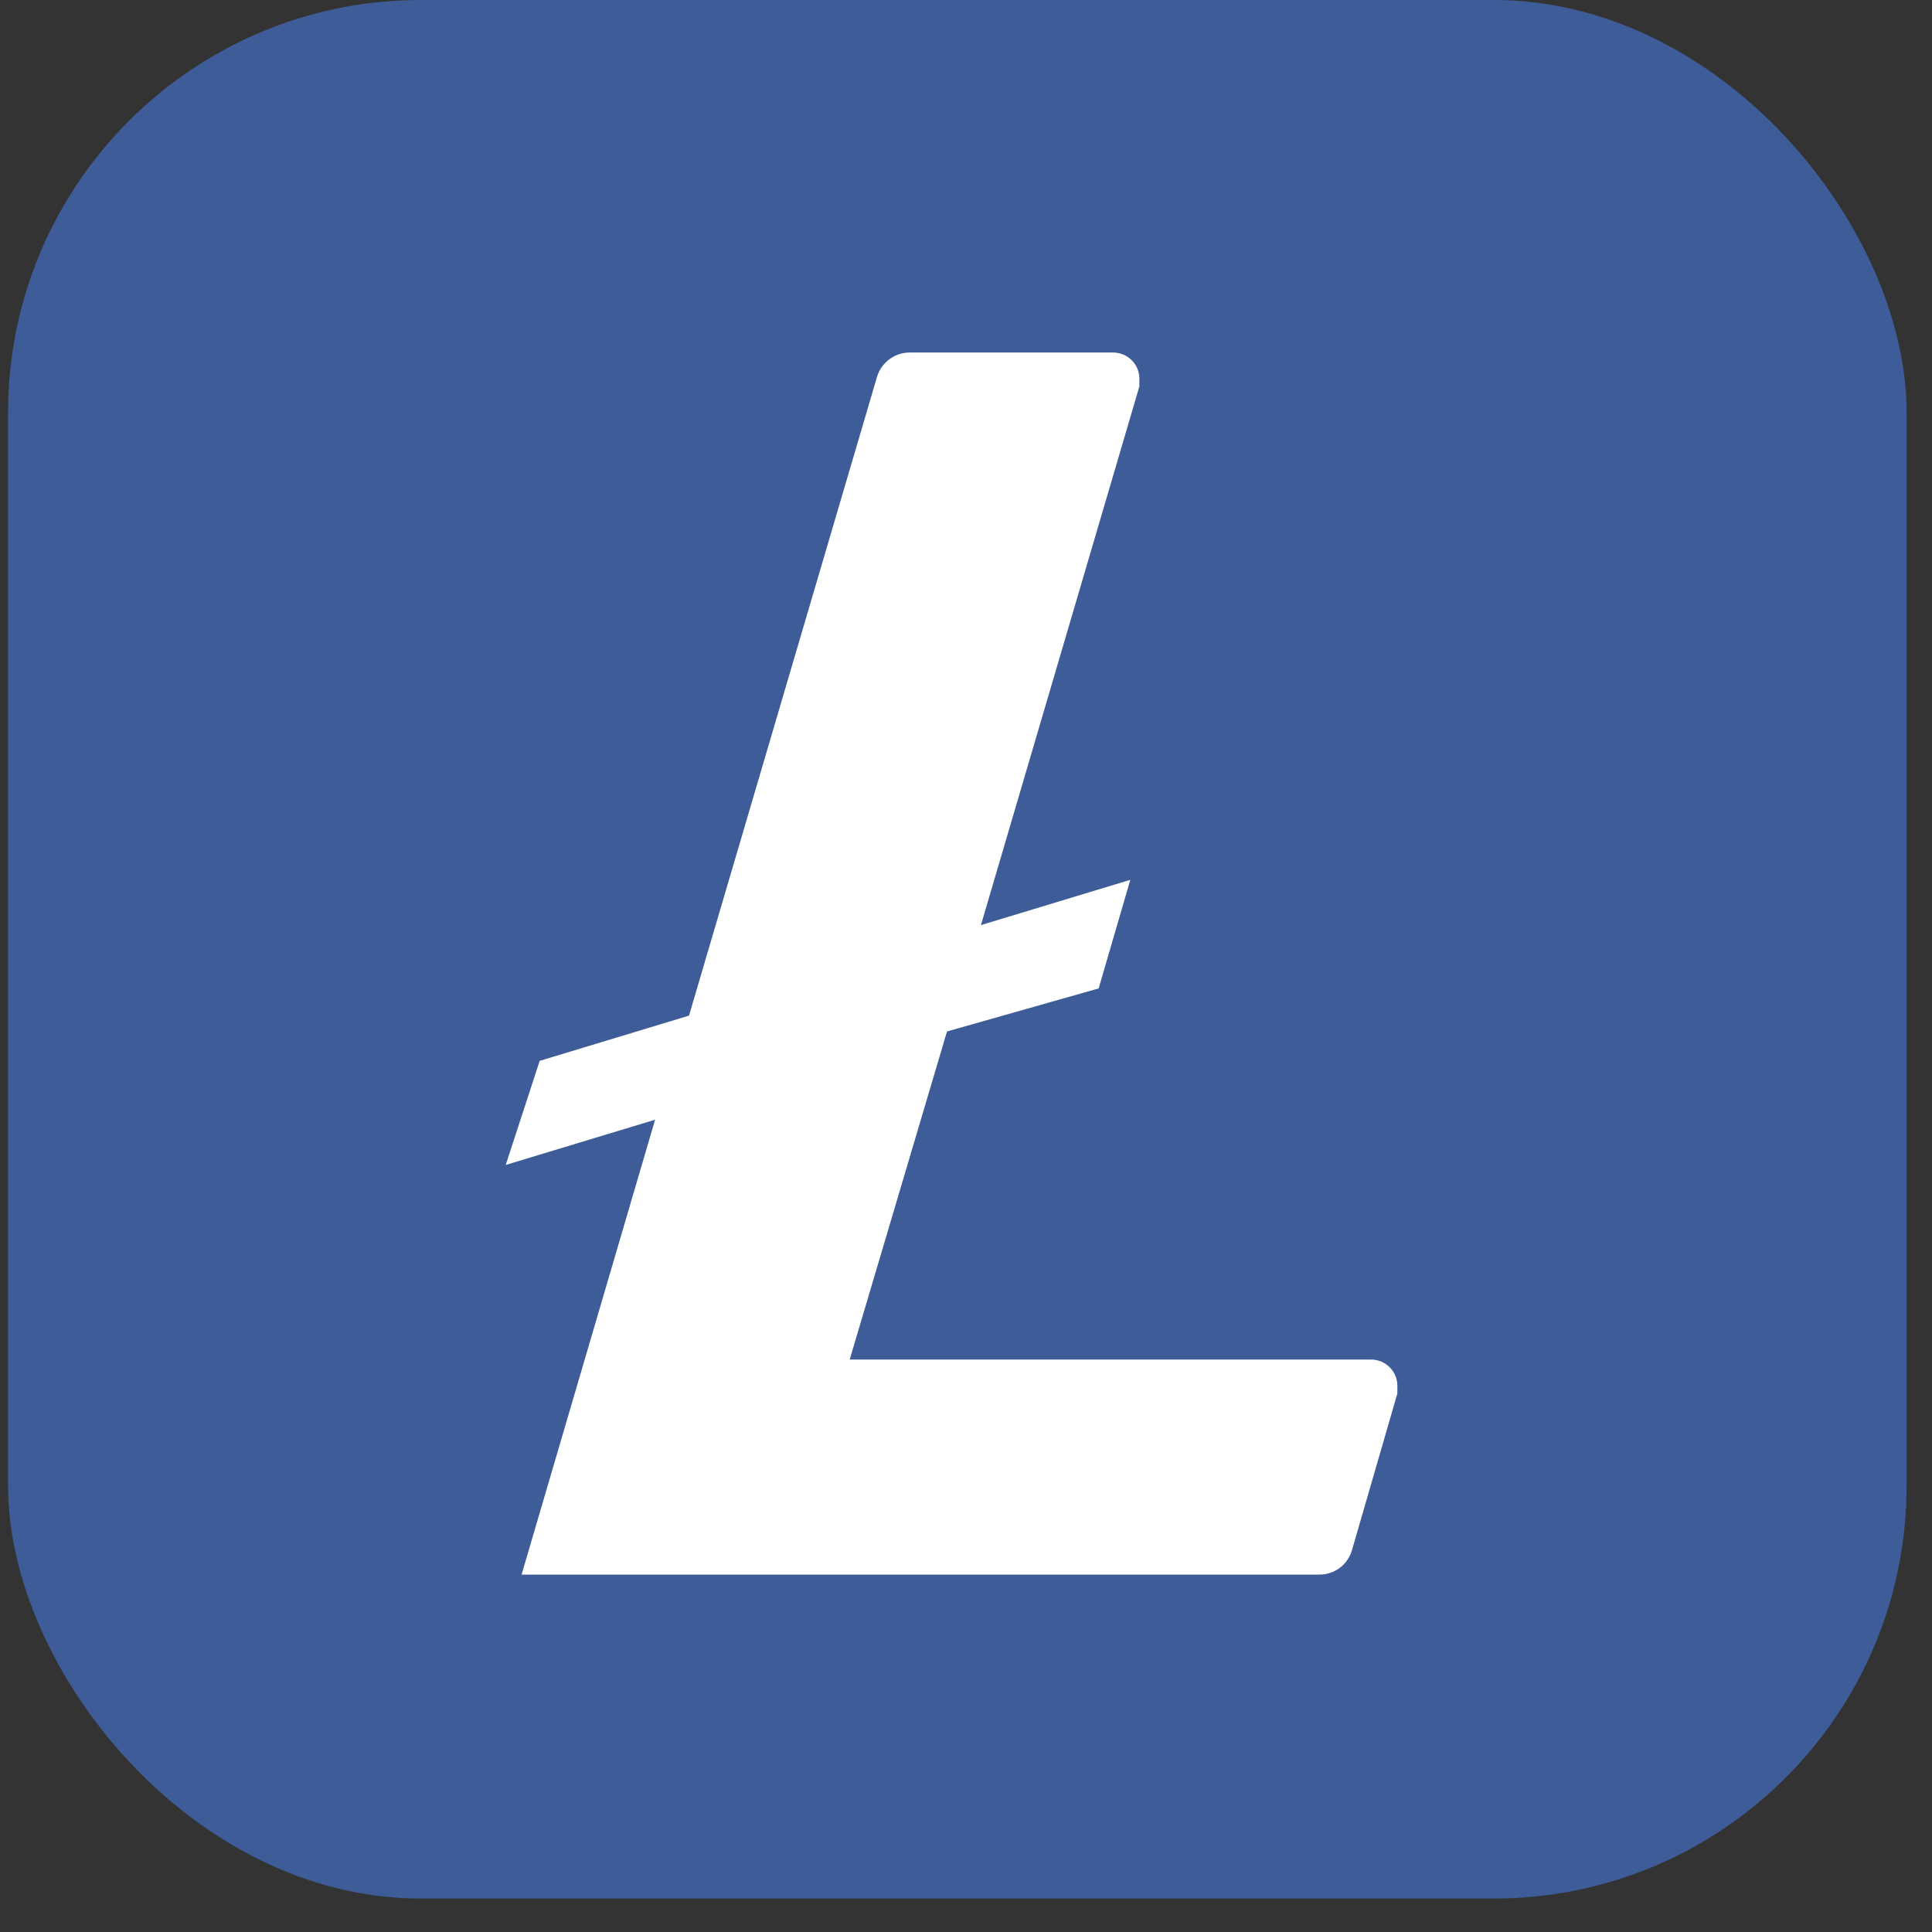
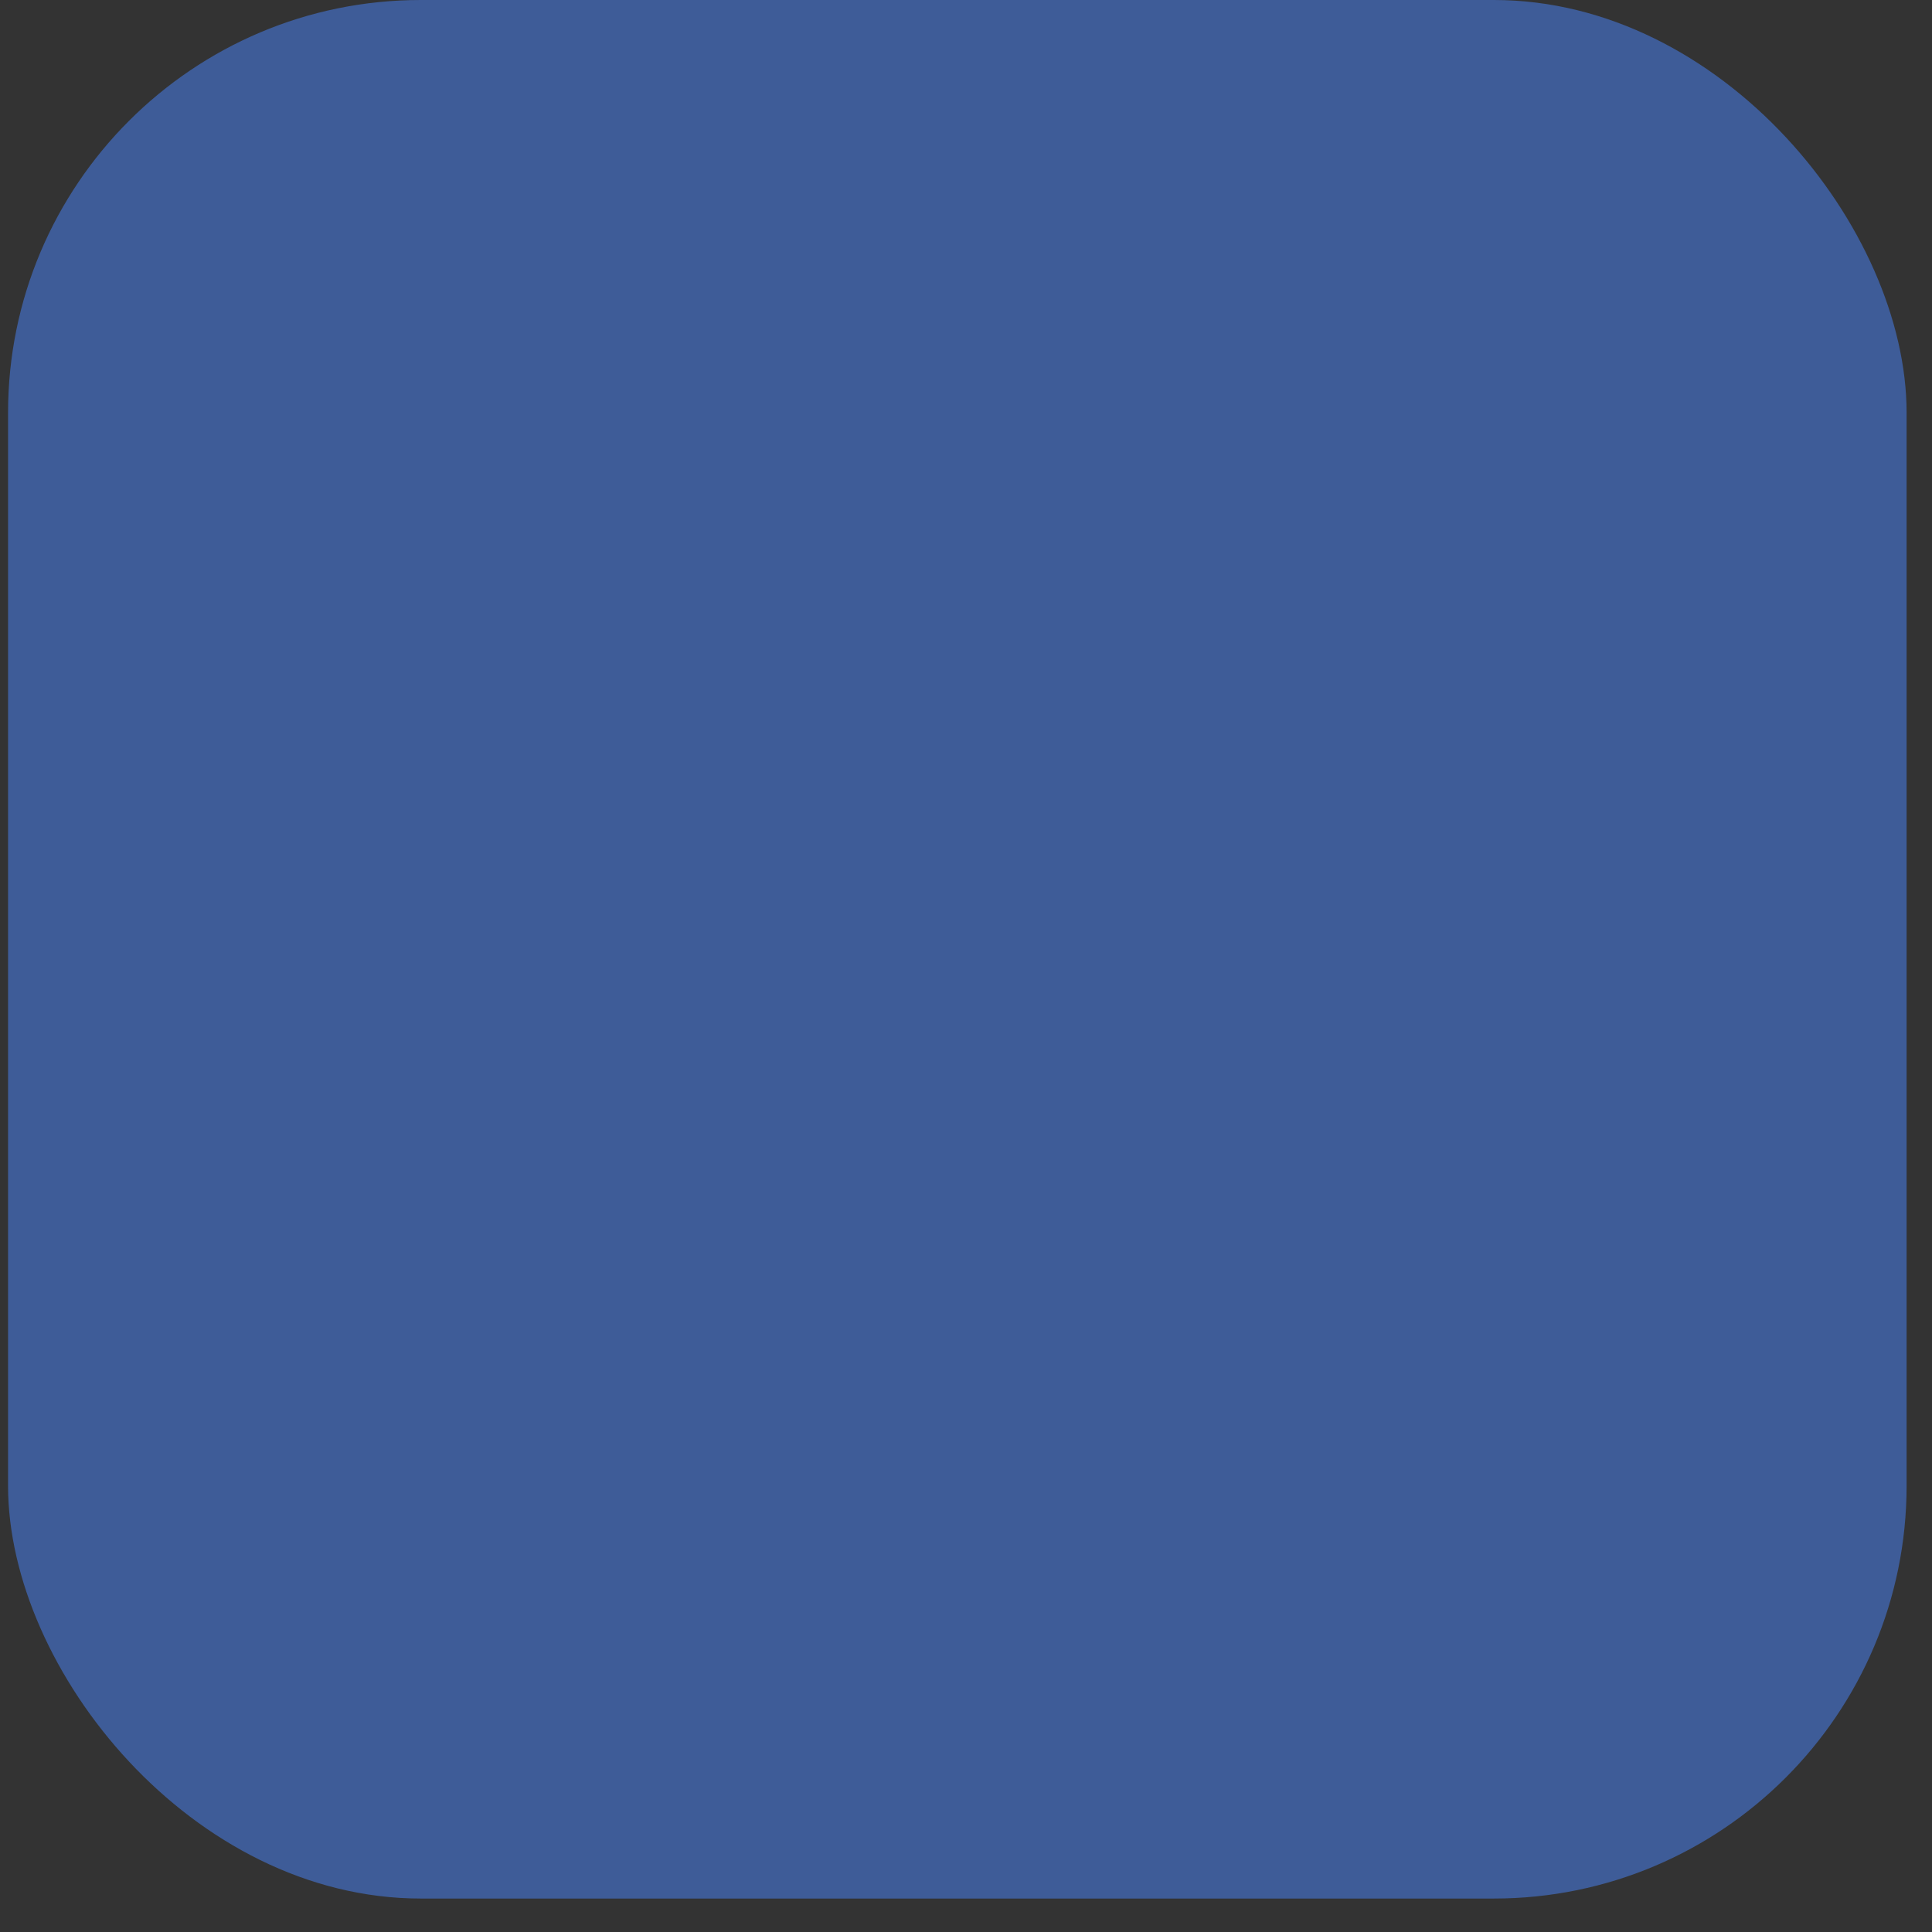
<svg xmlns="http://www.w3.org/2000/svg" width="41" height="41" viewBox="0 0 41 41" fill="none">
  <rect x="0" y="0" width="41" height="41" fill="#333333" stroke="none" />
  <rect x="0.171" width="40.29" height="40.29" rx="8.759" fill="#3E5C98" />
-   <path fill-rule="evenodd" clip-rule="evenodd" d="M18.032 28.852L20.097 21.889L23.315 20.976L23.987 18.671L20.817 19.632L24.179 8.202V8.019C24.177 7.946 24.16 7.874 24.13 7.807C24.099 7.741 24.056 7.681 24.003 7.631C23.949 7.581 23.886 7.542 23.818 7.516C23.749 7.491 23.676 7.479 23.603 7.481H19.329C19.167 7.476 19.008 7.526 18.878 7.621C18.747 7.717 18.652 7.854 18.608 8.01L14.622 21.553L11.453 22.513L10.732 24.722L13.902 23.762L11.069 33.415H27.973C28.135 33.421 28.295 33.373 28.426 33.277C28.557 33.181 28.651 33.043 28.694 32.886L29.654 29.573V29.39C29.652 29.317 29.635 29.245 29.604 29.178C29.574 29.112 29.531 29.052 29.477 29.002C29.424 28.952 29.361 28.913 29.293 28.887C29.224 28.862 29.151 28.85 29.078 28.852H18.032Z" fill="white" />
</svg>